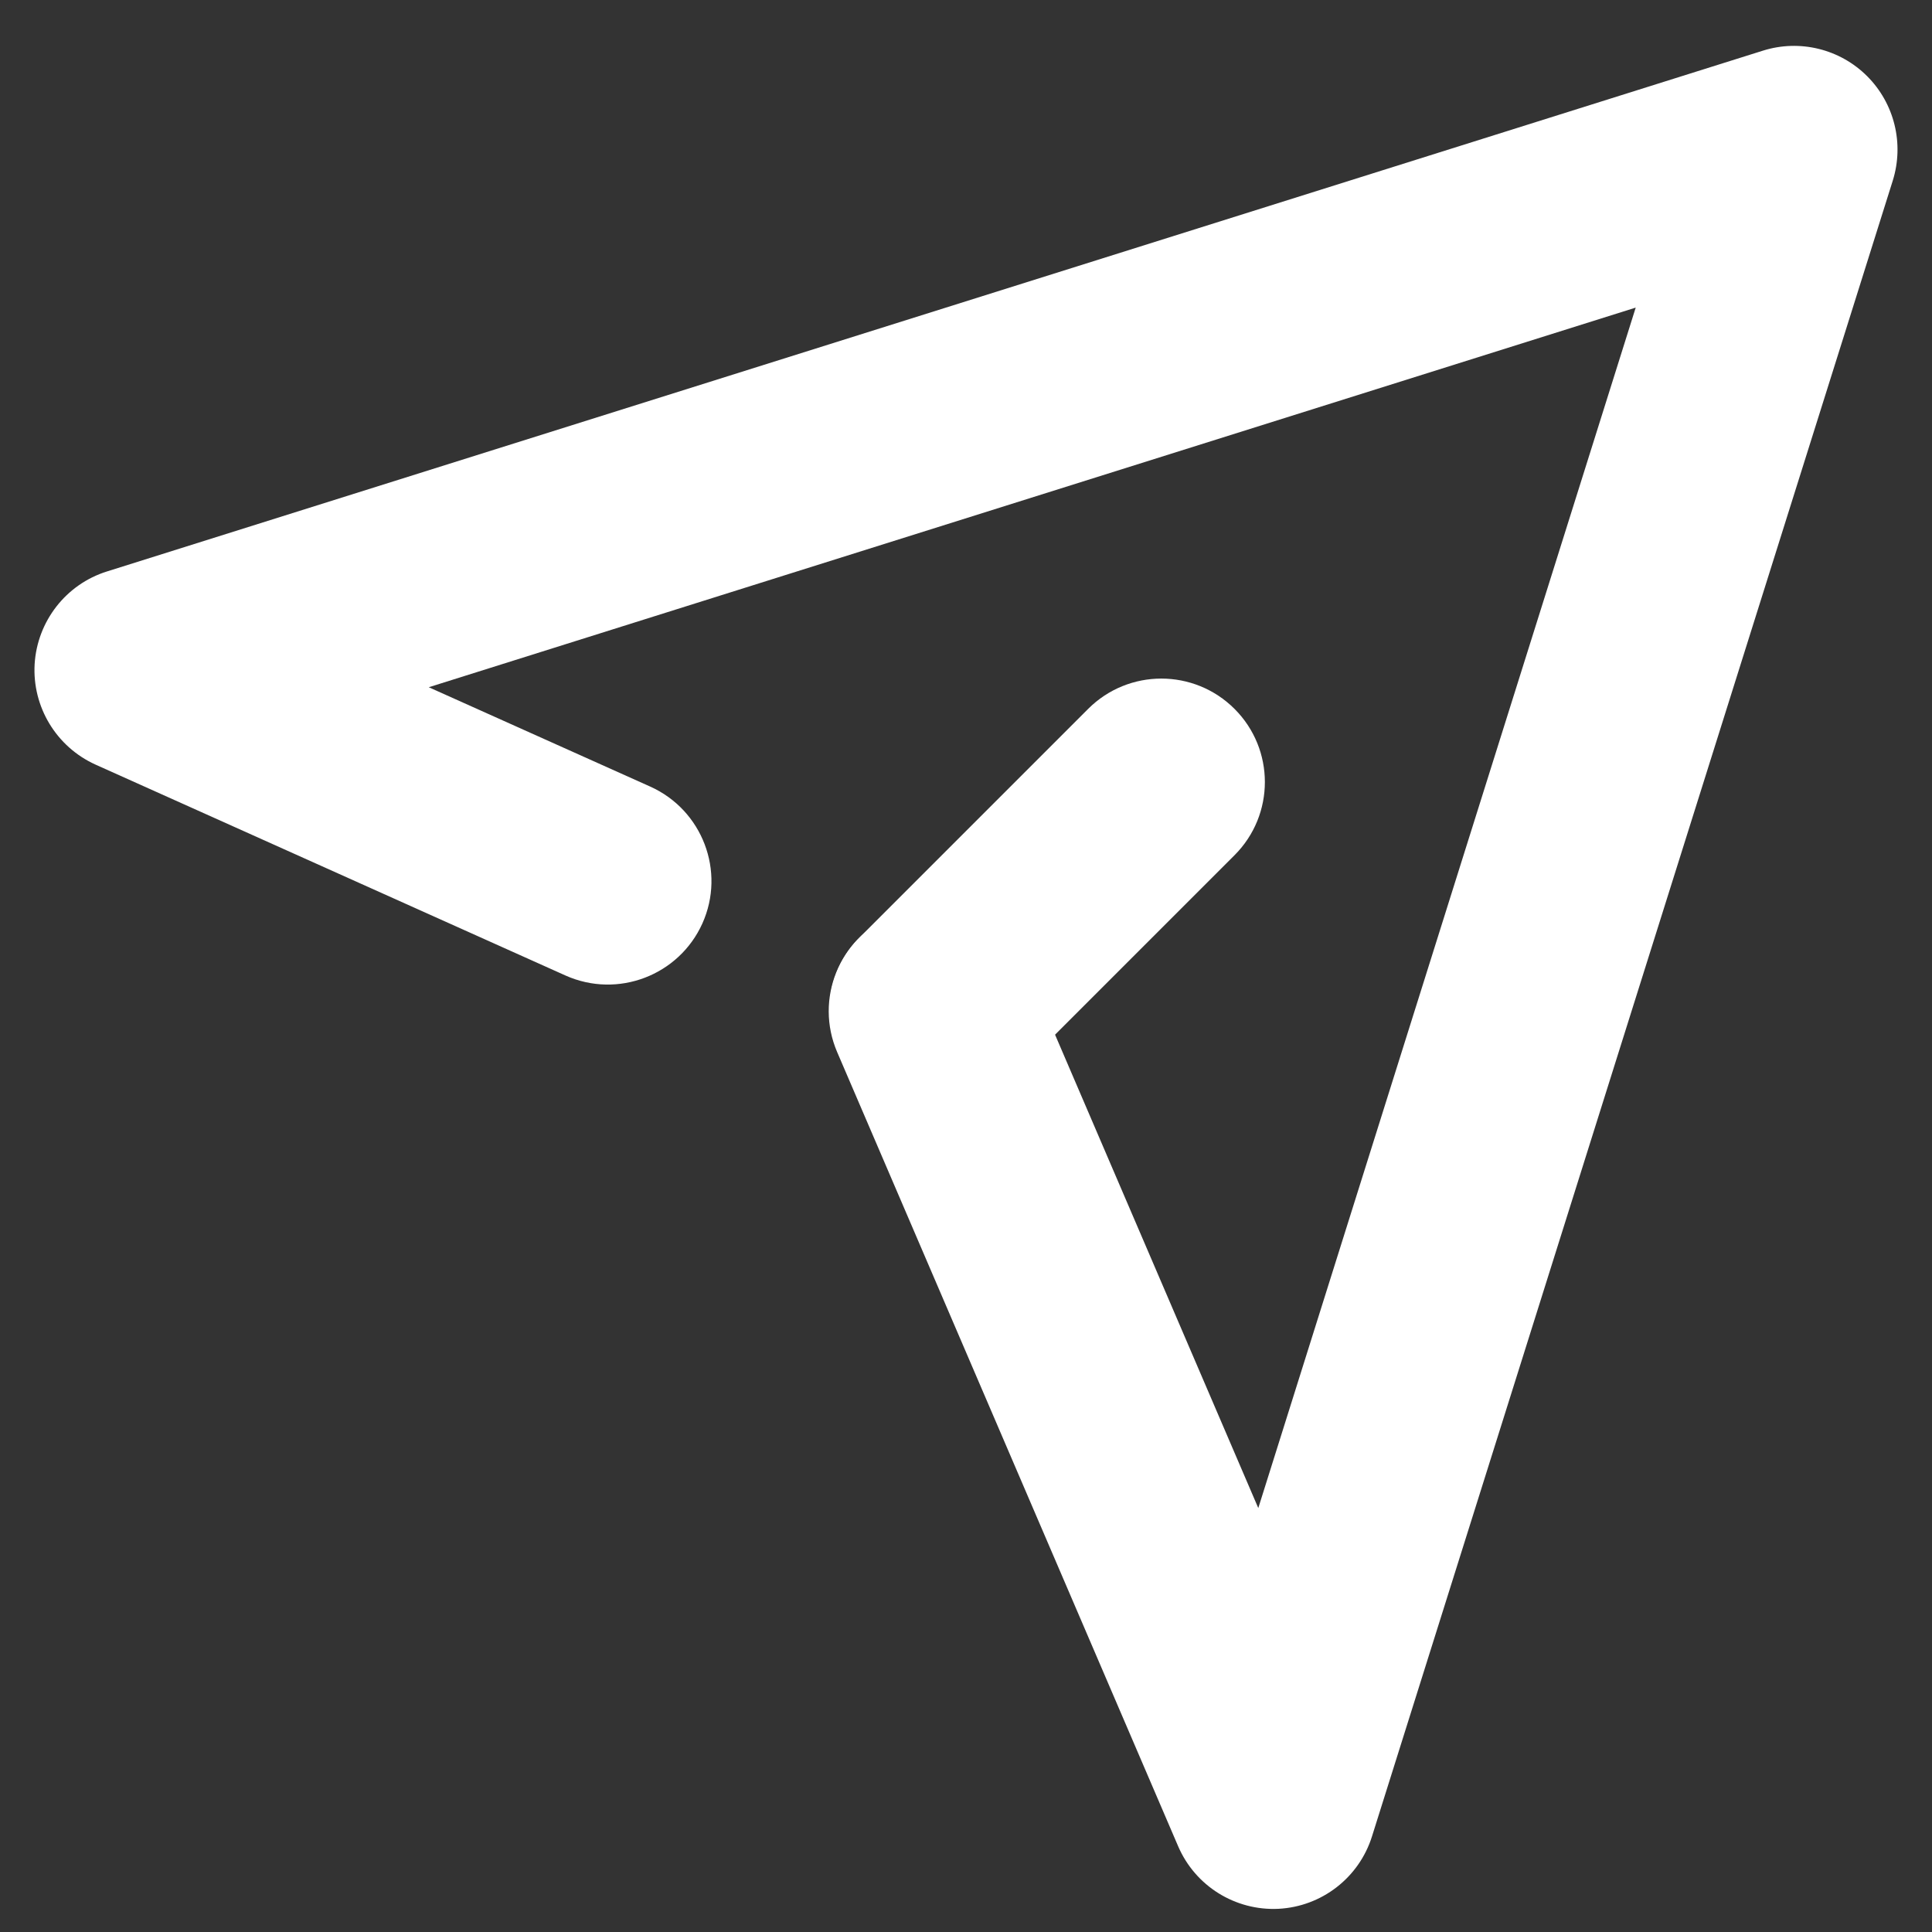
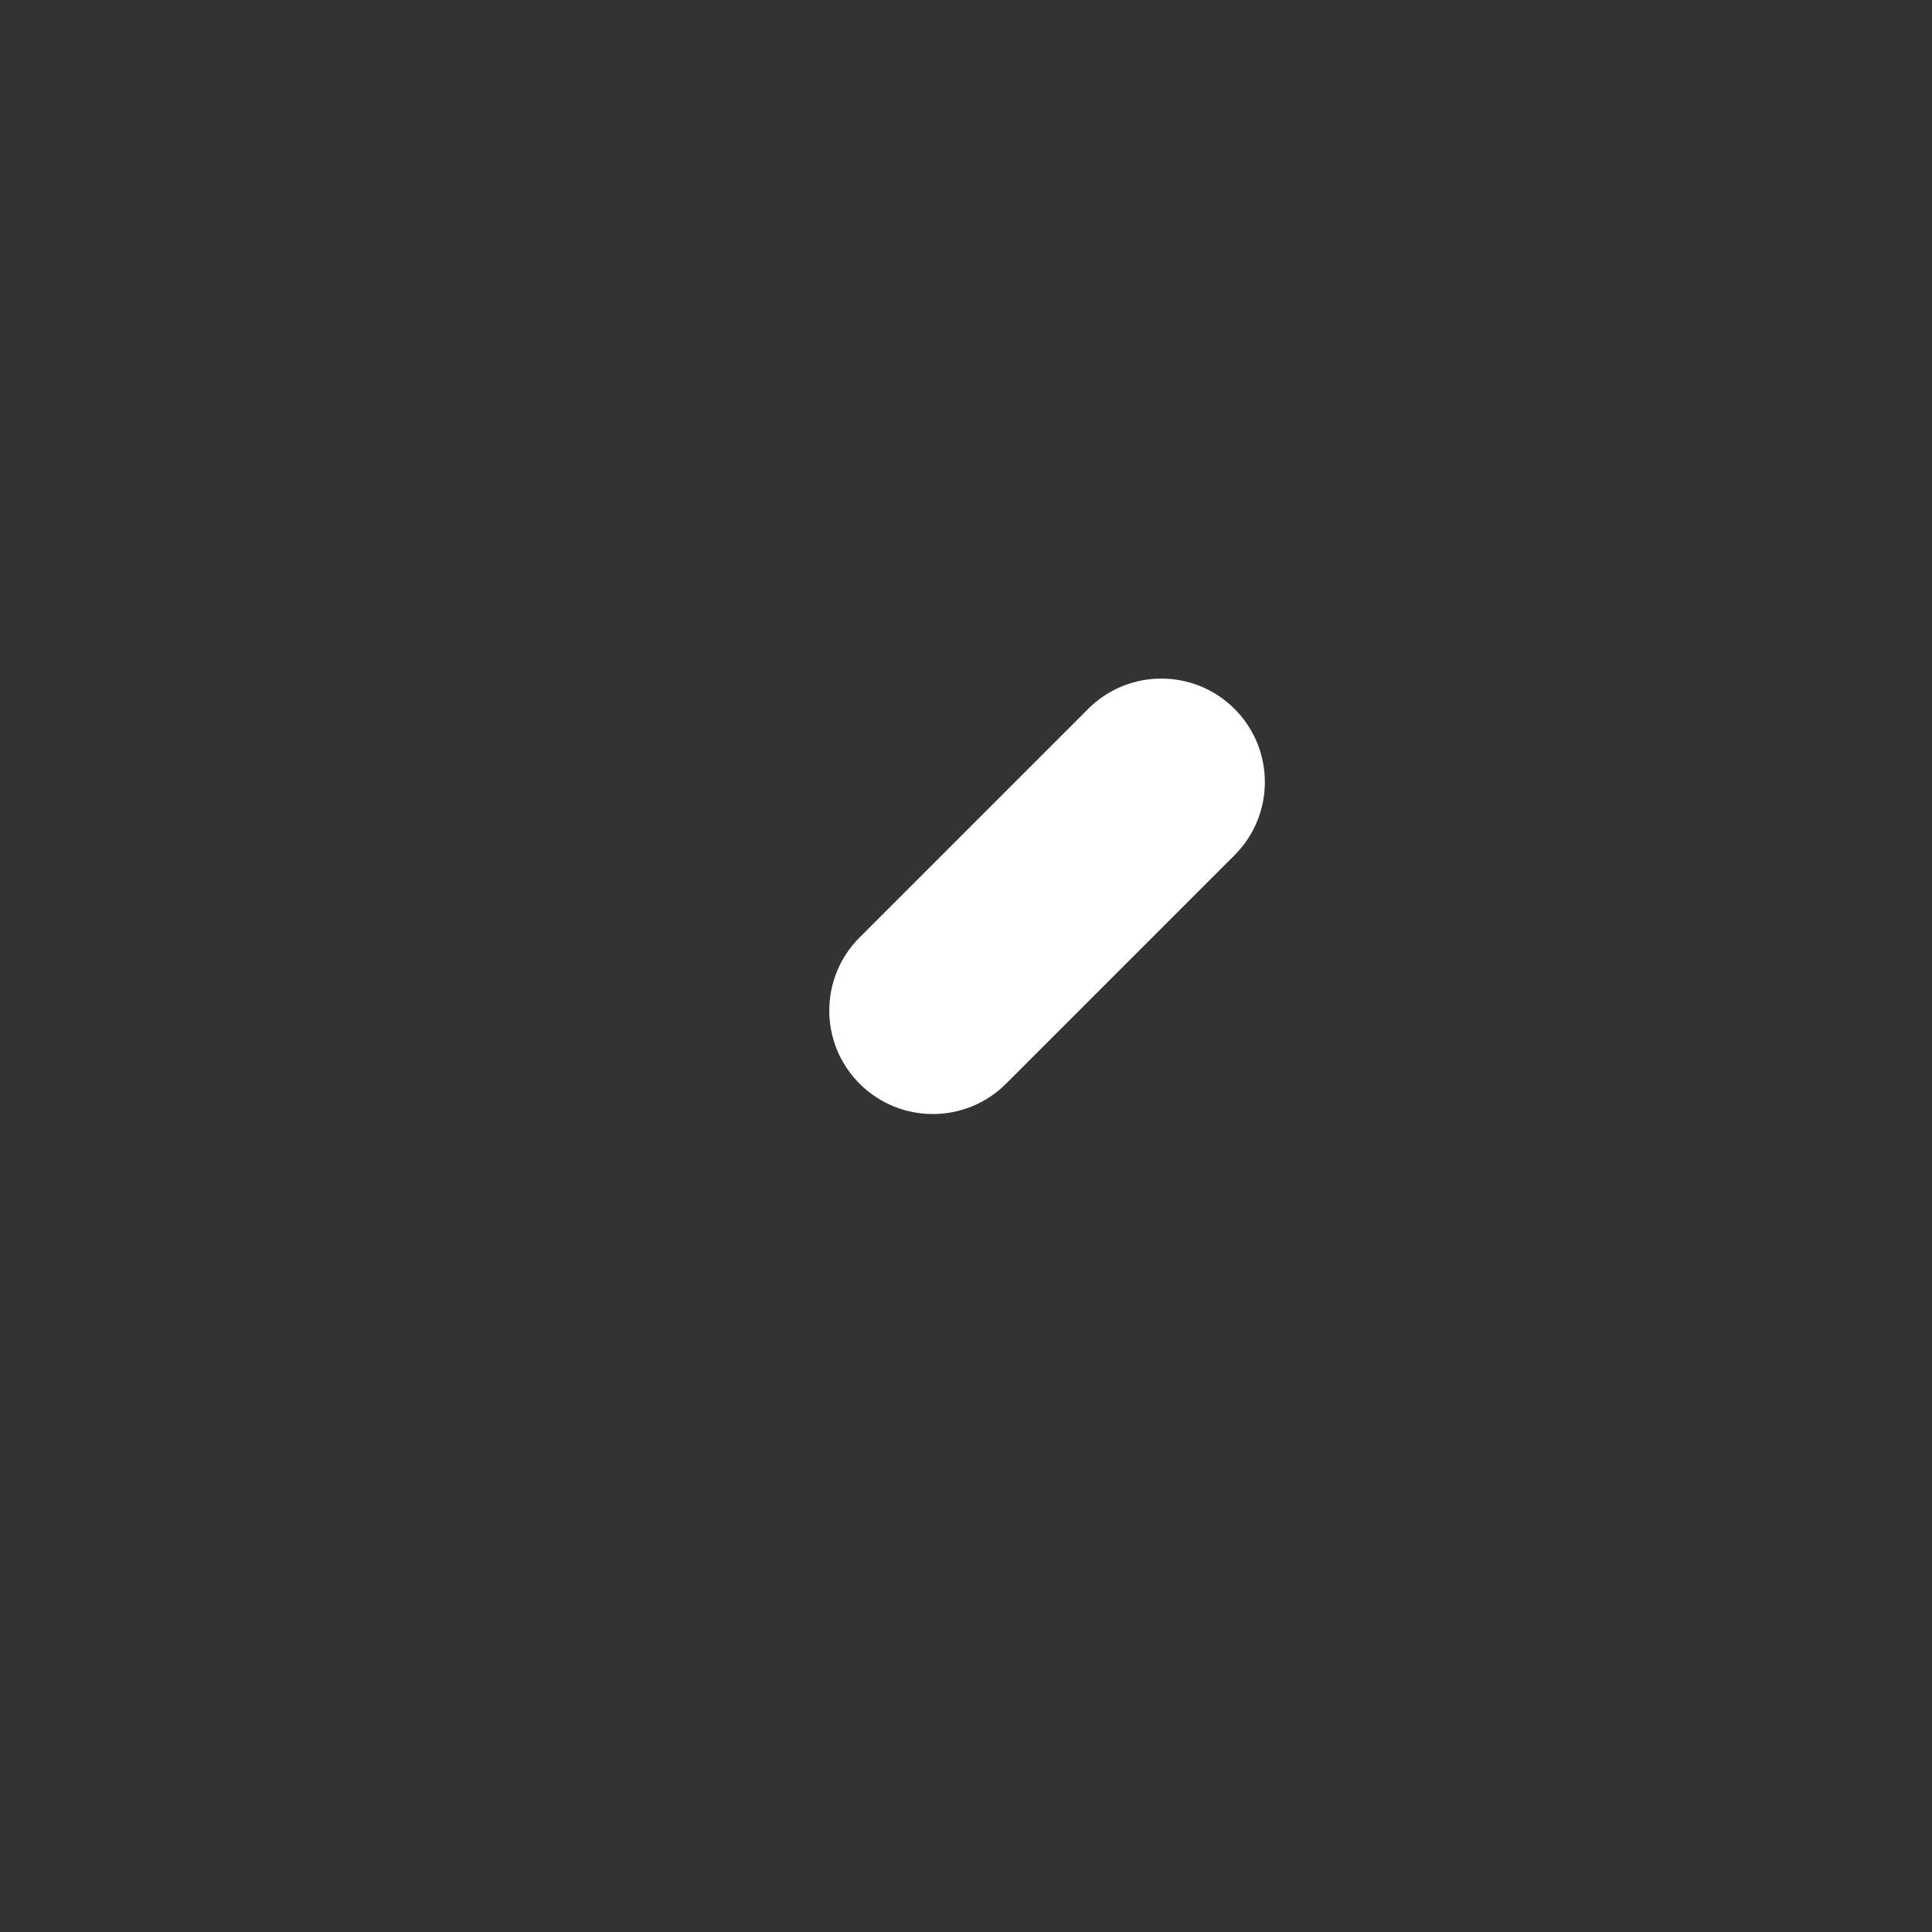
<svg xmlns="http://www.w3.org/2000/svg" width="14" height="14" viewBox="0 0 14 14" fill="none">
  <rect x="0" y="0" width="14" height="14" fill="#333333" stroke="none" />
-   <path fill-rule="evenodd" clip-rule="evenodd" d="M13.53 0.552C13.728 0.75 13.799 1.041 13.716 1.308L9.942 13.307C9.848 13.607 9.577 13.816 9.264 13.832C8.951 13.847 8.661 13.667 8.537 13.378L6.066 7.623C5.903 7.242 6.079 6.801 6.46 6.638C6.84 6.474 7.281 6.65 7.445 7.031L9.118 10.928L11.853 2.229L3.107 4.98L4.712 5.7C5.09 5.87 5.259 6.314 5.09 6.691C4.92 7.069 4.476 7.238 4.098 7.069L0.693 5.541C0.409 5.413 0.233 5.123 0.251 4.812C0.27 4.502 0.478 4.234 0.775 4.141L12.775 0.367C13.042 0.283 13.333 0.355 13.53 0.552Z" fill="white" />
  <path fill-rule="evenodd" clip-rule="evenodd" d="M8.946 5.137C9.239 5.43 9.239 5.904 8.946 6.197L7.29 7.853C6.997 8.146 6.522 8.146 6.229 7.853C5.936 7.561 5.936 7.086 6.229 6.793L7.885 5.137C8.178 4.844 8.653 4.844 8.946 5.137Z" fill="white" />
</svg>